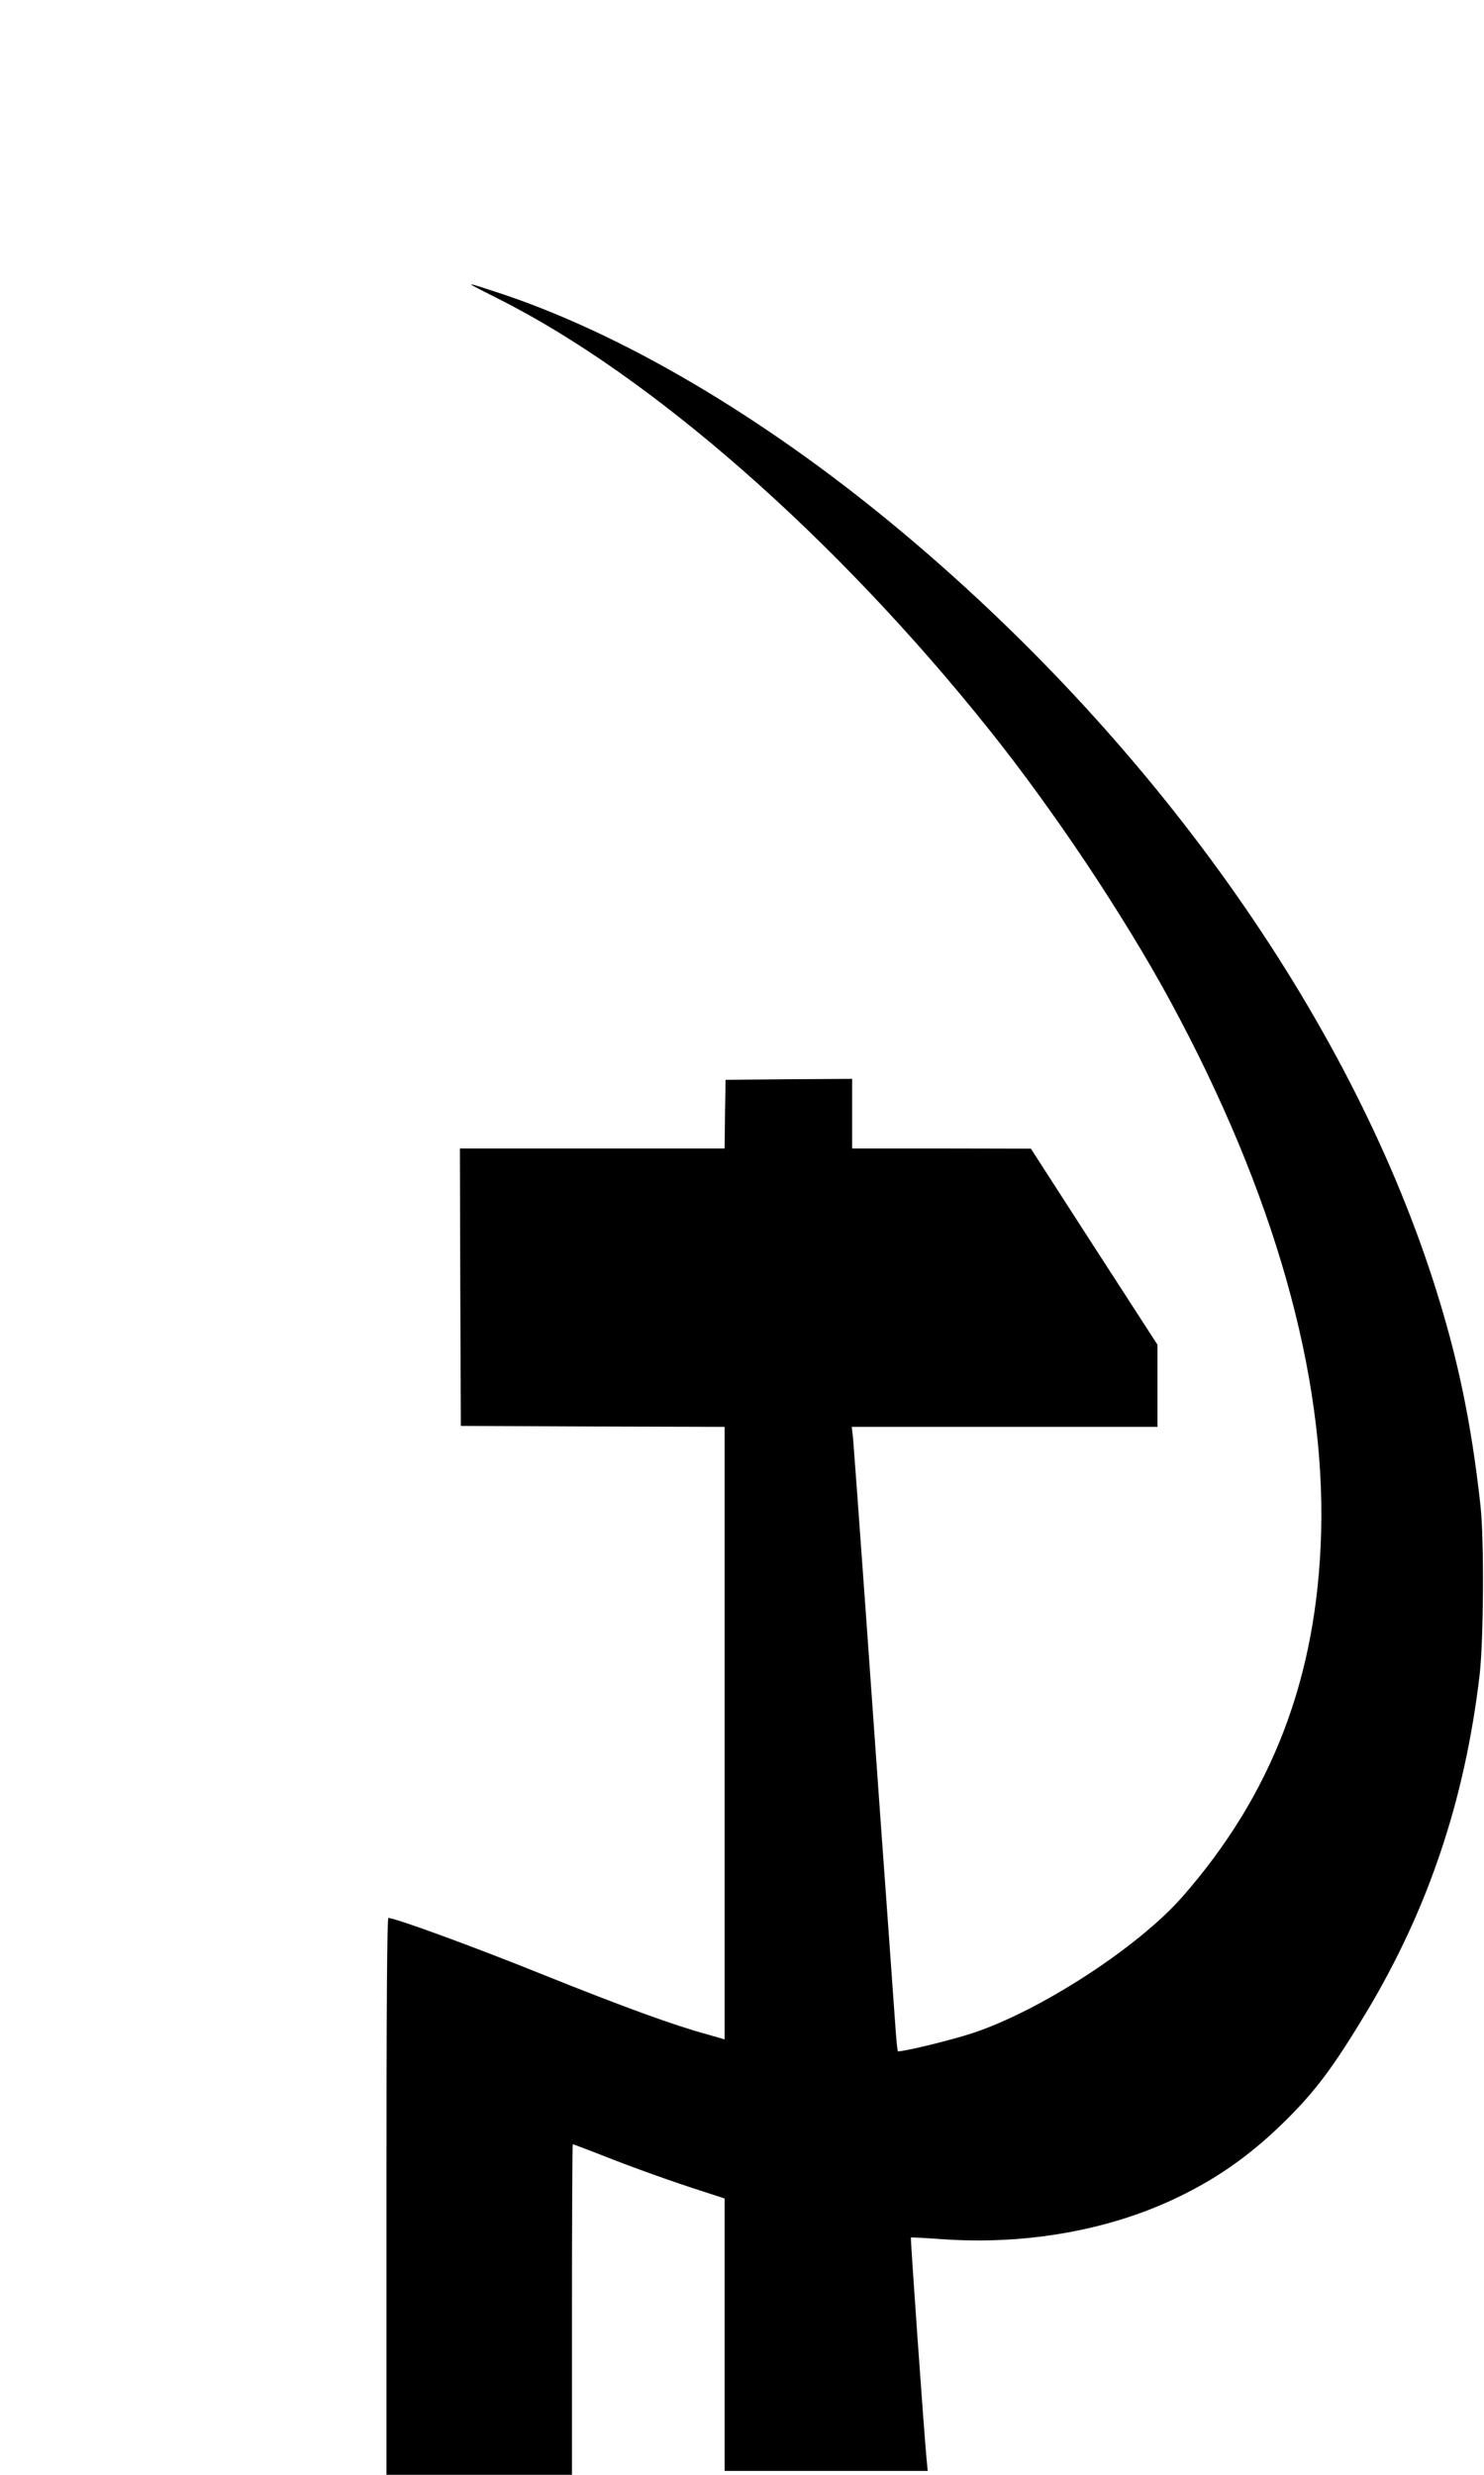
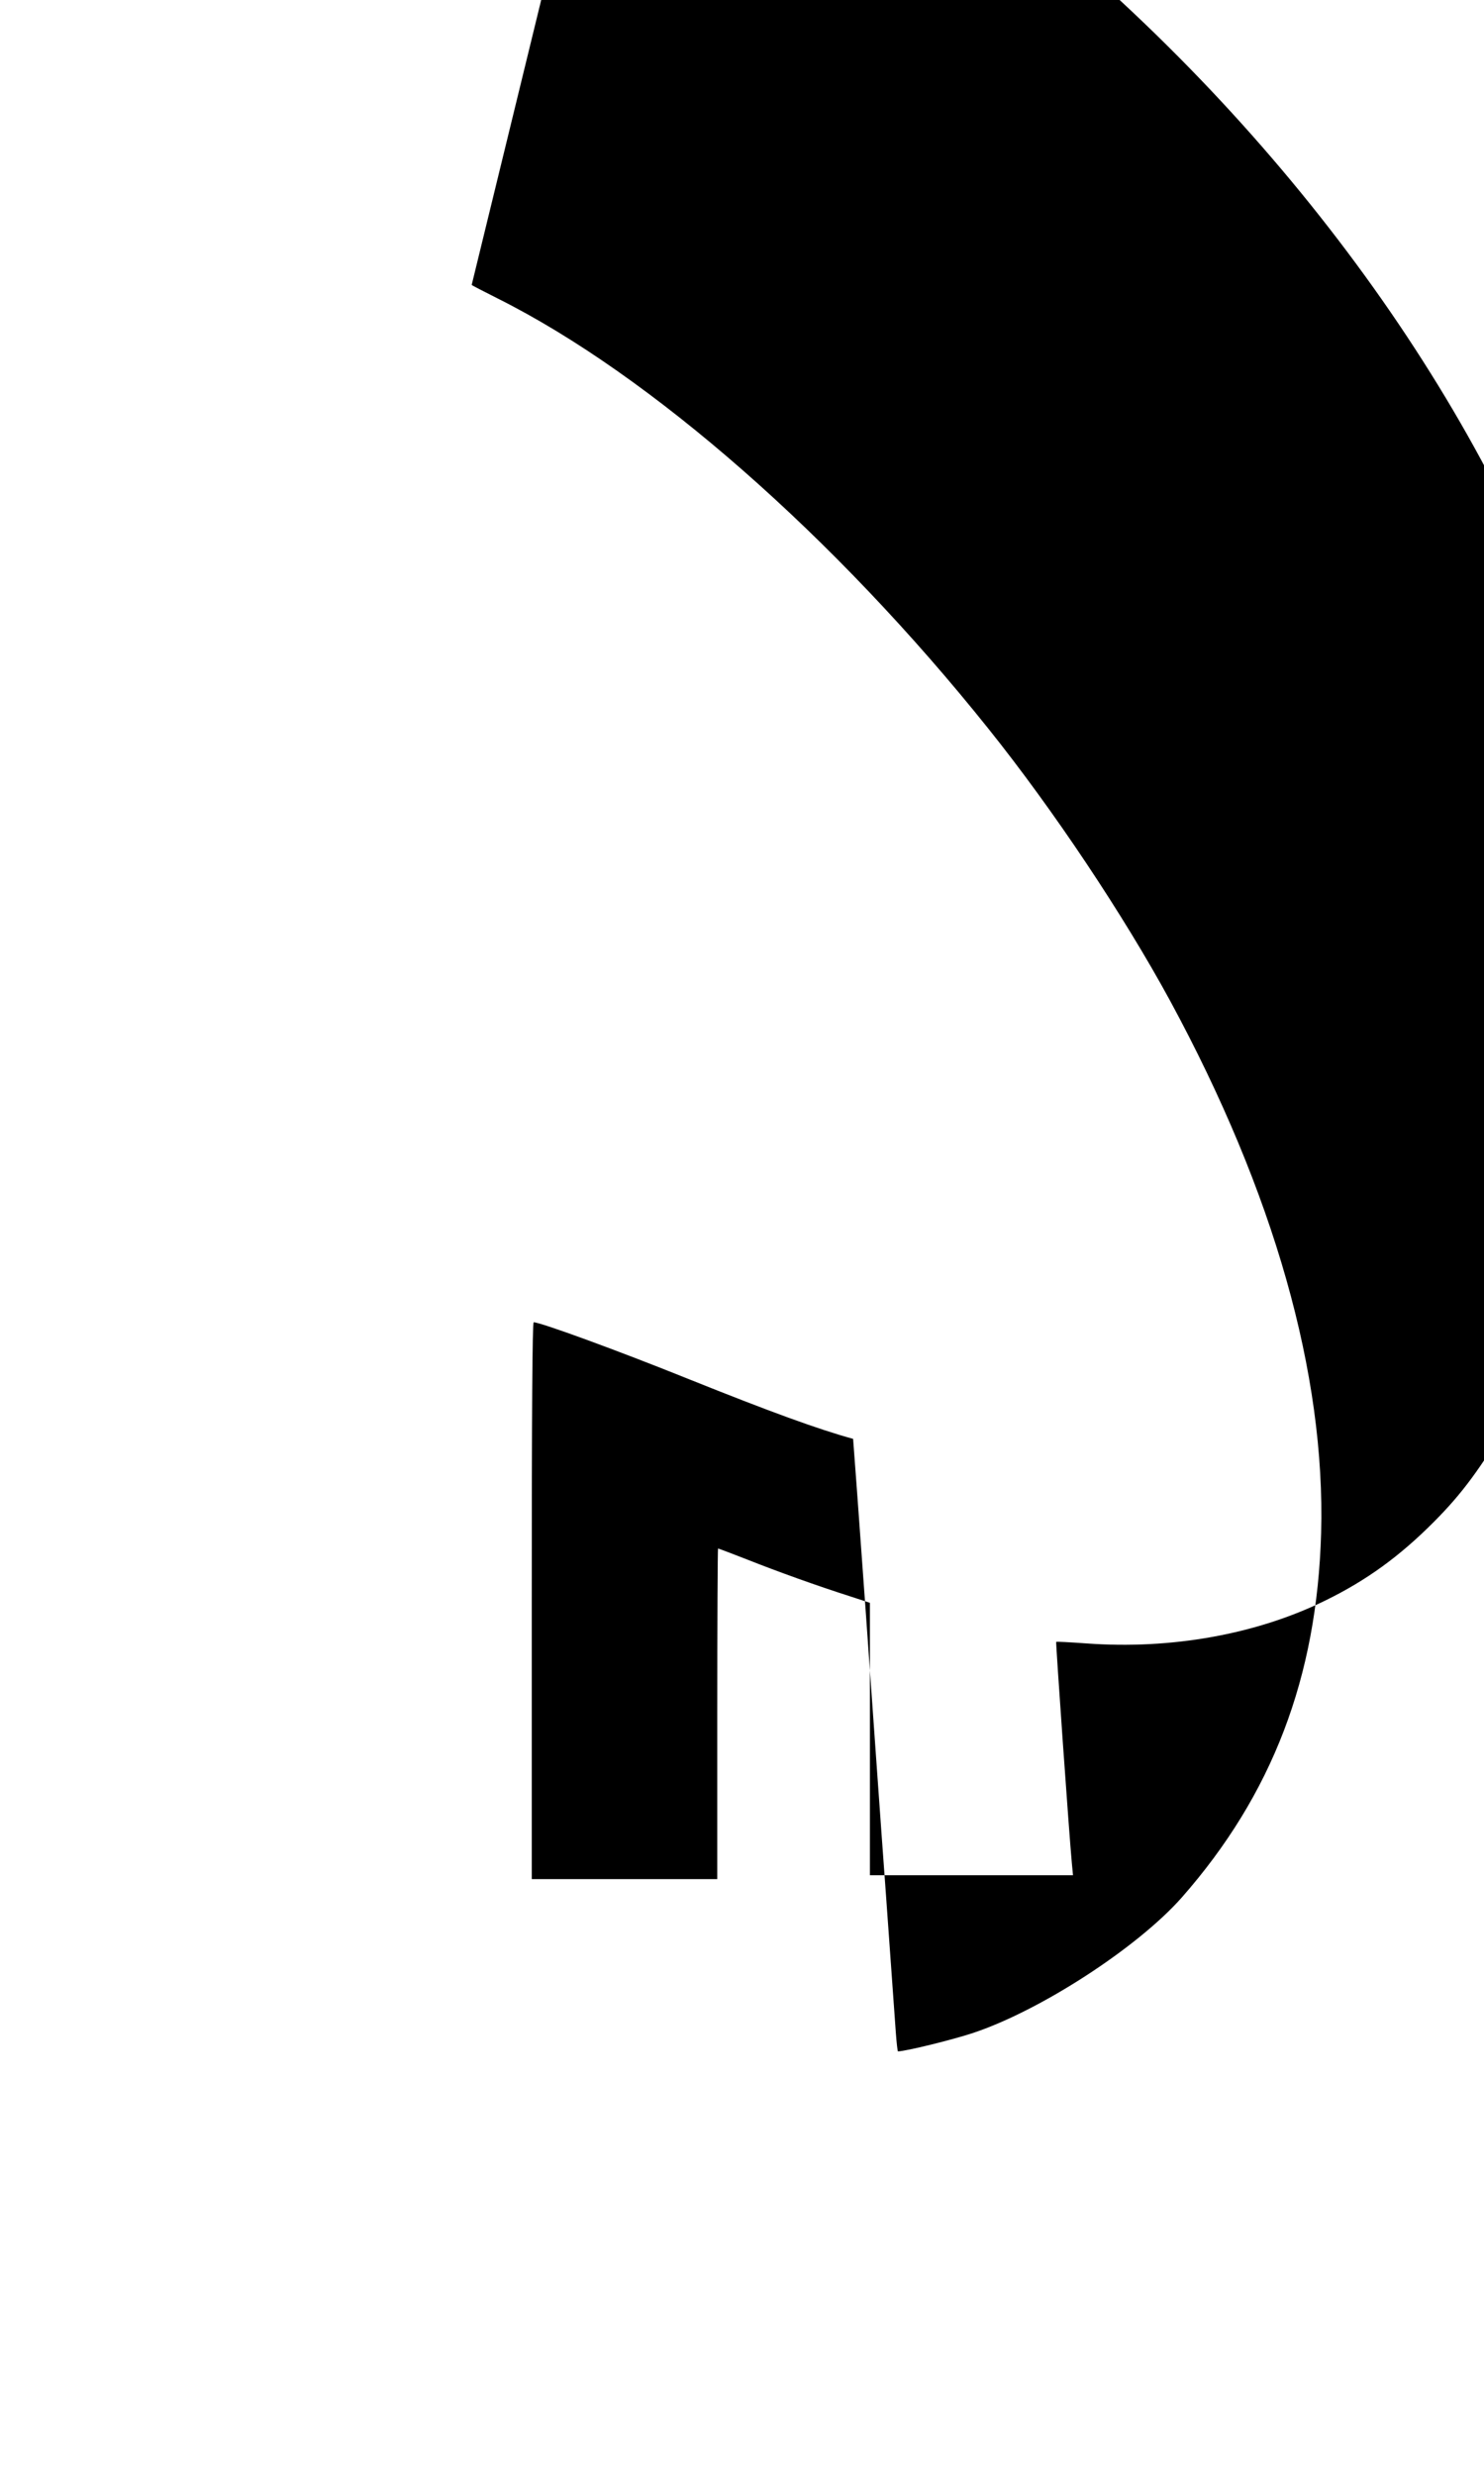
<svg xmlns="http://www.w3.org/2000/svg" version="1.0" width="768pt" height="1280pt" viewBox="0 0 768 1280" preserveAspectRatio="xMidYMid meet">
  <g transform="translate(0,1280) scale(0.1,-0.1)" fill="#000000" stroke="none">
-     <path d="M2441 11326 c2 -2 63 -34 135 -70 790 -395 1745 -1232 2540 -2226 337 -421 698 -962 940 -1407 537 -991 804 -1930 781 -2753 -21 -745 -253 -1352 -721 -1884 -229 -259 -731 -585 -1081 -701 -105 -35 -350 -95 -388 -95 -2 0 -7 44 -11 98 -4 53 -27 374 -51 712 -25 338 -71 993 -104 1455 -33 462 -63 868 -66 903 l-7 62 791 0 791 0 0 213 0 212 -328 507 -327 507 -462 1 -463 0 0 180 0 180 -327 -2 -328 -3 -3 -177 -2 -178 -685 0 -685 0 2 -717 3 -718 683 -3 682 -2 0 -1584 0 -1584 -87 25 c-179 49 -429 140 -848 308 -367 148 -770 295 -805 295 -7 0 -10 -468 -10 -1440 l0 -1440 480 0 480 0 0 855 c0 470 2 855 4 855 2 0 69 -25 148 -56 161 -64 371 -139 531 -190 l107 -35 0 -705 0 -704 525 0 526 0 -6 63 c-13 134 -84 1141 -81 1144 1 2 72 -2 157 -8 439 -32 880 47 1236 222 213 104 385 229 563 408 146 147 236 269 401 543 319 531 510 1097 586 1743 21 176 24 703 5 875 -48 436 -119 774 -243 1160 -446 1385 -1460 2808 -2784 3906 -691 573 -1426 1005 -2065 1213 -125 41 -137 44 -129 37z" />
+     <path d="M2441 11326 c2 -2 63 -34 135 -70 790 -395 1745 -1232 2540 -2226 337 -421 698 -962 940 -1407 537 -991 804 -1930 781 -2753 -21 -745 -253 -1352 -721 -1884 -229 -259 -731 -585 -1081 -701 -105 -35 -350 -95 -388 -95 -2 0 -7 44 -11 98 -4 53 -27 374 -51 712 -25 338 -71 993 -104 1455 -33 462 -63 868 -66 903 c-179 49 -429 140 -848 308 -367 148 -770 295 -805 295 -7 0 -10 -468 -10 -1440 l0 -1440 480 0 480 0 0 855 c0 470 2 855 4 855 2 0 69 -25 148 -56 161 -64 371 -139 531 -190 l107 -35 0 -705 0 -704 525 0 526 0 -6 63 c-13 134 -84 1141 -81 1144 1 2 72 -2 157 -8 439 -32 880 47 1236 222 213 104 385 229 563 408 146 147 236 269 401 543 319 531 510 1097 586 1743 21 176 24 703 5 875 -48 436 -119 774 -243 1160 -446 1385 -1460 2808 -2784 3906 -691 573 -1426 1005 -2065 1213 -125 41 -137 44 -129 37z" />
  </g>
</svg>